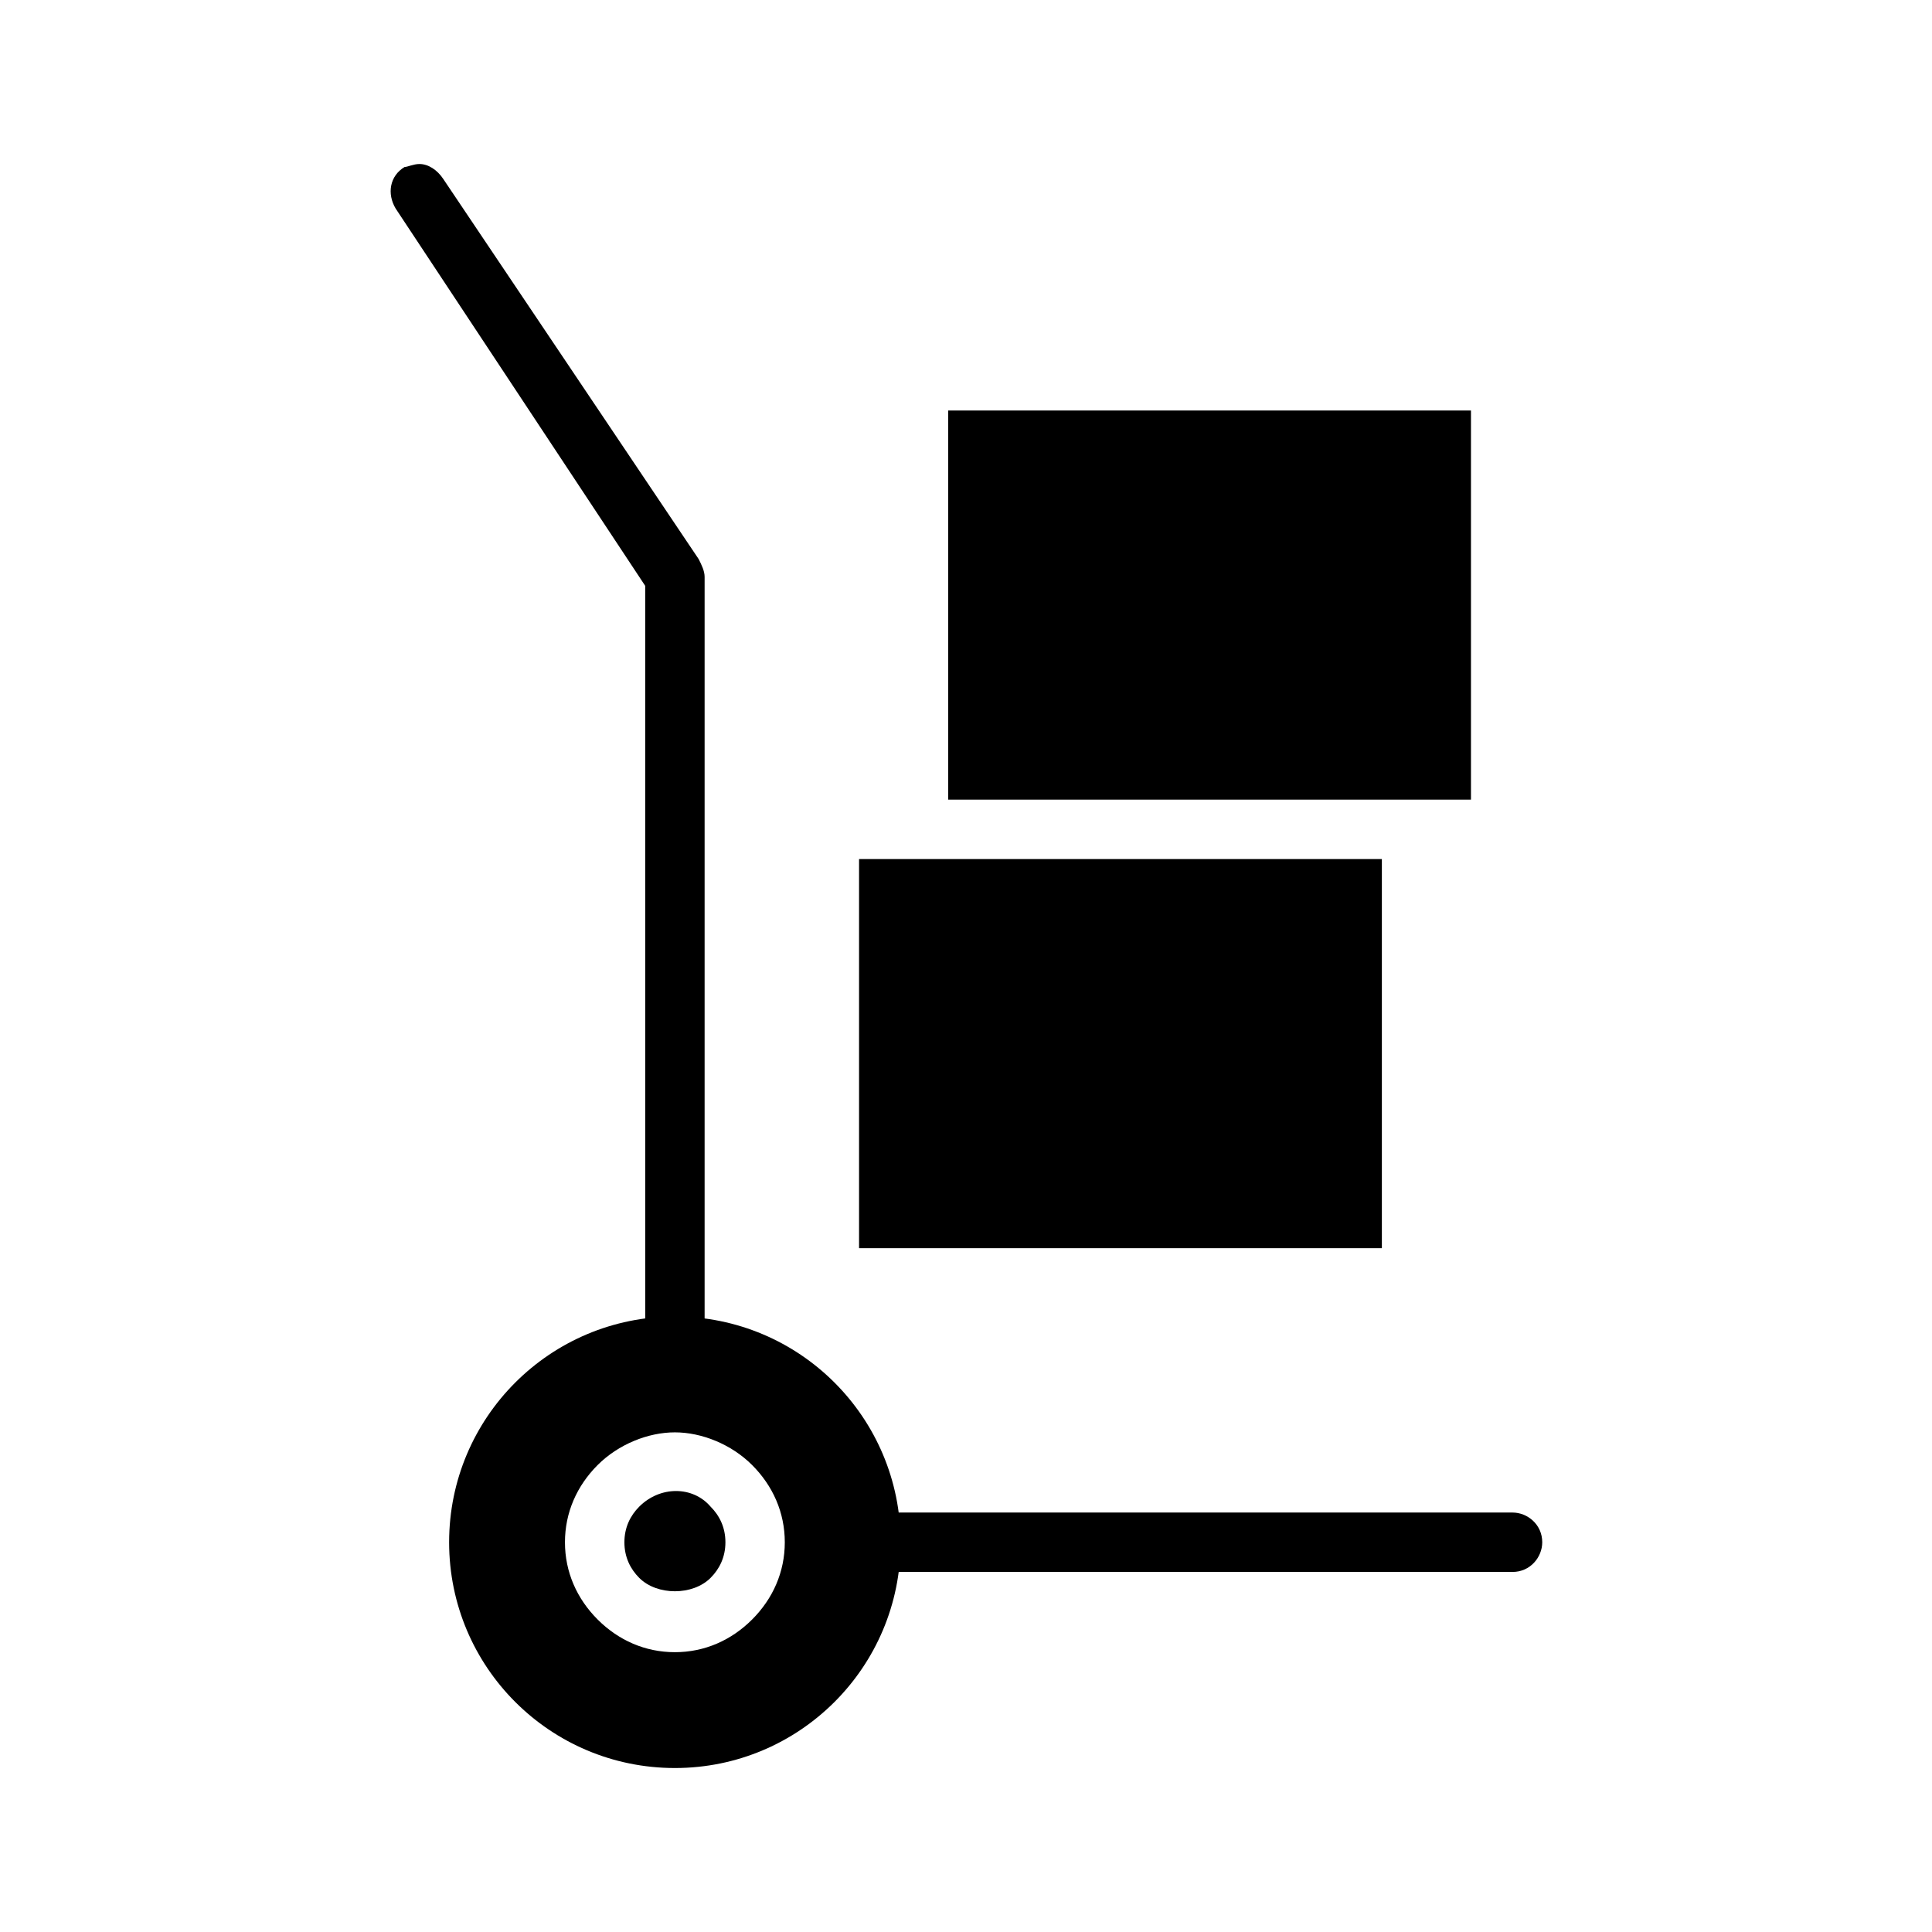
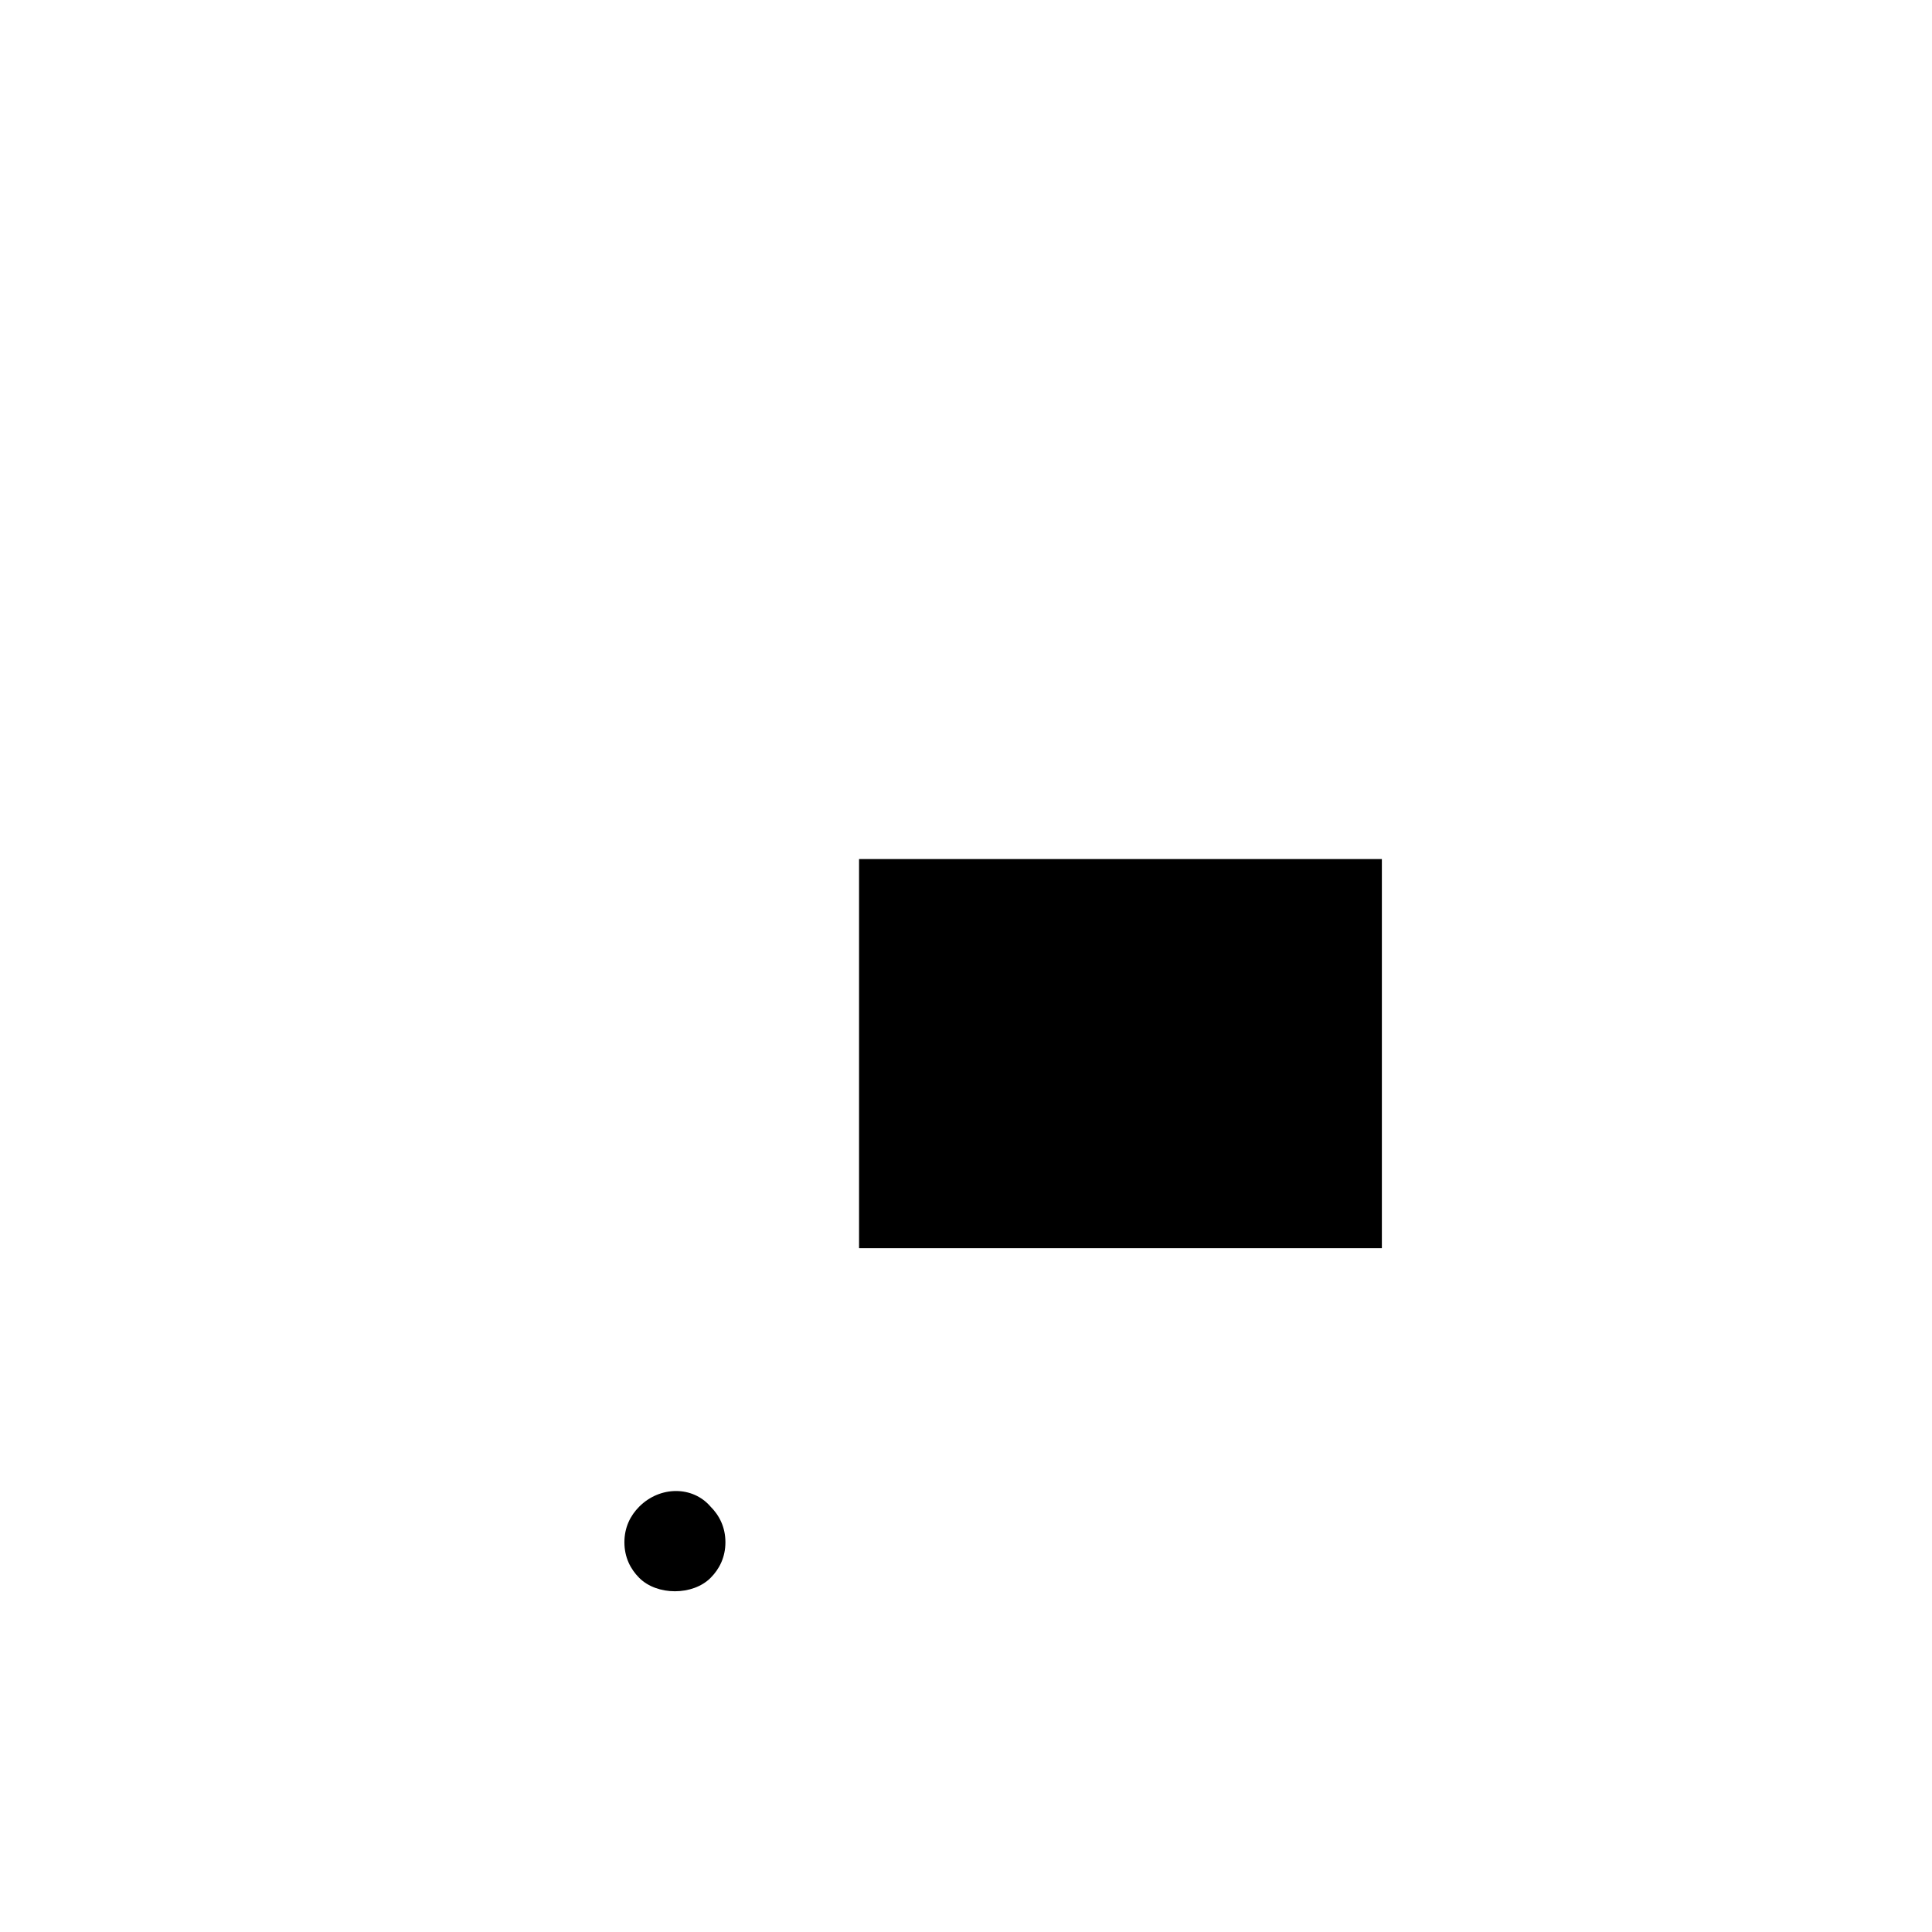
<svg xmlns="http://www.w3.org/2000/svg" fill="#000000" width="800px" height="800px" version="1.1" viewBox="144 144 512 512">
  <g>
    <path d="m510.21 371.66h-138.55v103.12h138.55z" />
-     <path d="m322.85 492.89c-33.062 0-59.828 26.766-59.828 59.828s26.766 59.828 59.828 59.828 59.828-26.766 59.828-59.828-26.766-59.828-59.828-59.828zm20.469 80.297c-5.512 5.512-12.594 8.66-20.469 8.66-7.871 0-14.957-3.148-20.469-8.66-5.512-5.512-8.66-12.594-8.66-20.469 0-7.871 3.148-14.957 8.66-20.469 5.512-5.512 13.383-8.66 20.469-8.66 7.086 0 14.957 3.148 20.469 8.66 5.512 5.512 8.66 12.594 8.66 20.469 0 7.871-3.148 14.957-8.66 20.469z" />
-     <path d="m533.82 355.91v-103.12h-138.55v103.12z" />
    <path d="m313.41 543.27c-2.363 2.363-3.938 5.512-3.938 9.445 0 3.938 1.574 7.086 3.938 9.445 4.723 4.723 14.168 4.723 18.895 0 2.363-2.363 3.938-5.512 3.938-9.445 0-3.938-1.574-7.086-3.938-9.445-4.727-5.512-13.383-5.512-18.895 0z" />
-     <path d="m552.71 552.71c0 3.938-3.148 7.871-7.871 7.871h-170.04c-3.938 0-7.871-3.938-7.871-7.871 0-4.723 3.938-7.871 7.871-7.871h170.04c3.938 0 7.871 3.148 7.871 7.871z" />
-     <path d="m330.73 296.88v203.89c0 3.938-3.938 7.871-7.871 7.871-4.723 0-7.871-3.938-7.871-7.871l-0.004-201.52-66.125-99.977c-2.363-3.938-1.574-8.66 2.363-11.02 0.785 0 2.359-0.789 3.934-0.789 2.363 0 4.723 1.574 6.297 3.938l67.699 100.76c0.789 1.574 1.578 3.148 1.578 4.723z" />
  </g>
</svg>